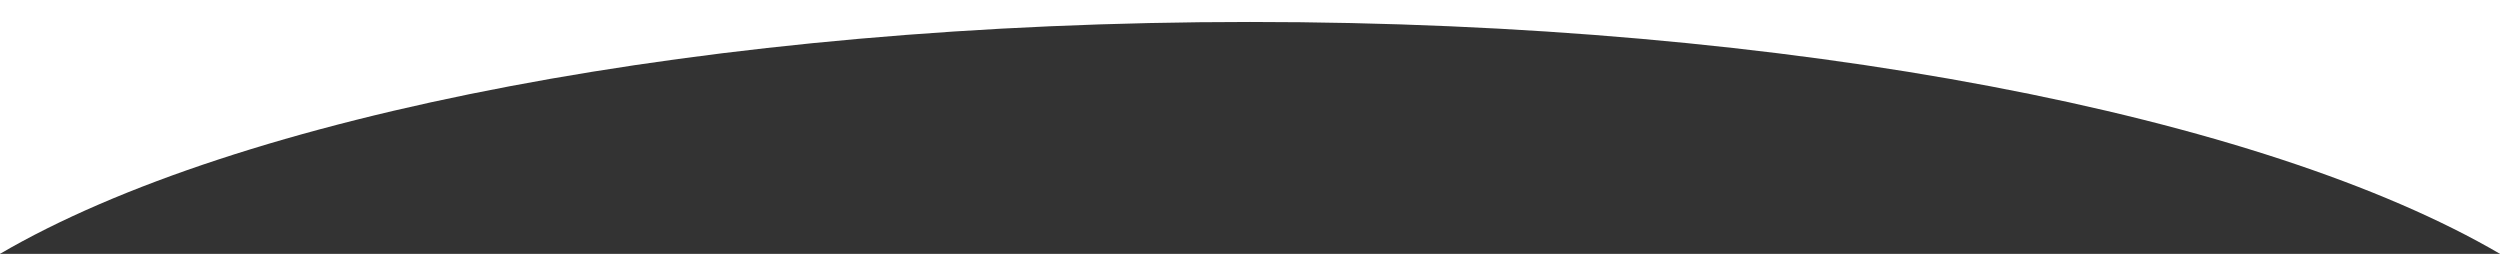
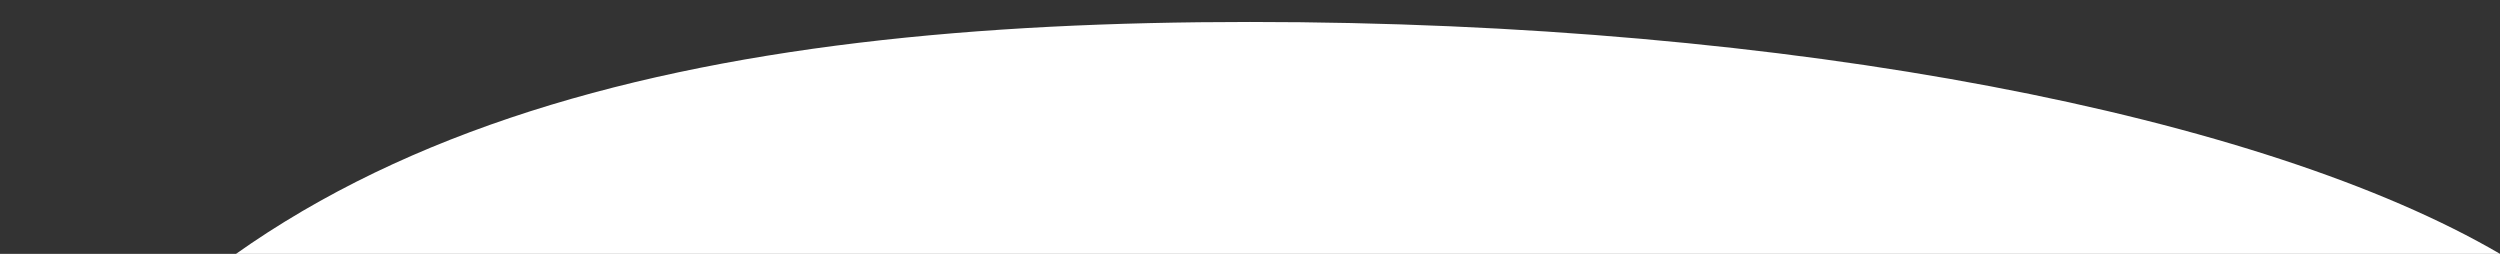
<svg xmlns="http://www.w3.org/2000/svg" id="Layer_1" data-name="Layer 1" viewBox="0 0 1920 194.95">
  <rect x="0" y="0" width="1920" height="194.95" fill="#333333" stroke="none" />
  <defs>
    <style>
      .cls-1 {
        fill: #fff;
        stroke-width: 0px;
      }
    </style>
  </defs>
-   <path class="cls-1" d="m960,16.87c416.88,0,778.76,72.21,960,178.08V0H0v194.95C181.24,89.08,543.12,16.87,960,16.87Z" />
+   <path class="cls-1" d="m960,16.87c416.88,0,778.76,72.21,960,178.08H0v194.95C181.24,89.08,543.12,16.87,960,16.87Z" />
</svg>